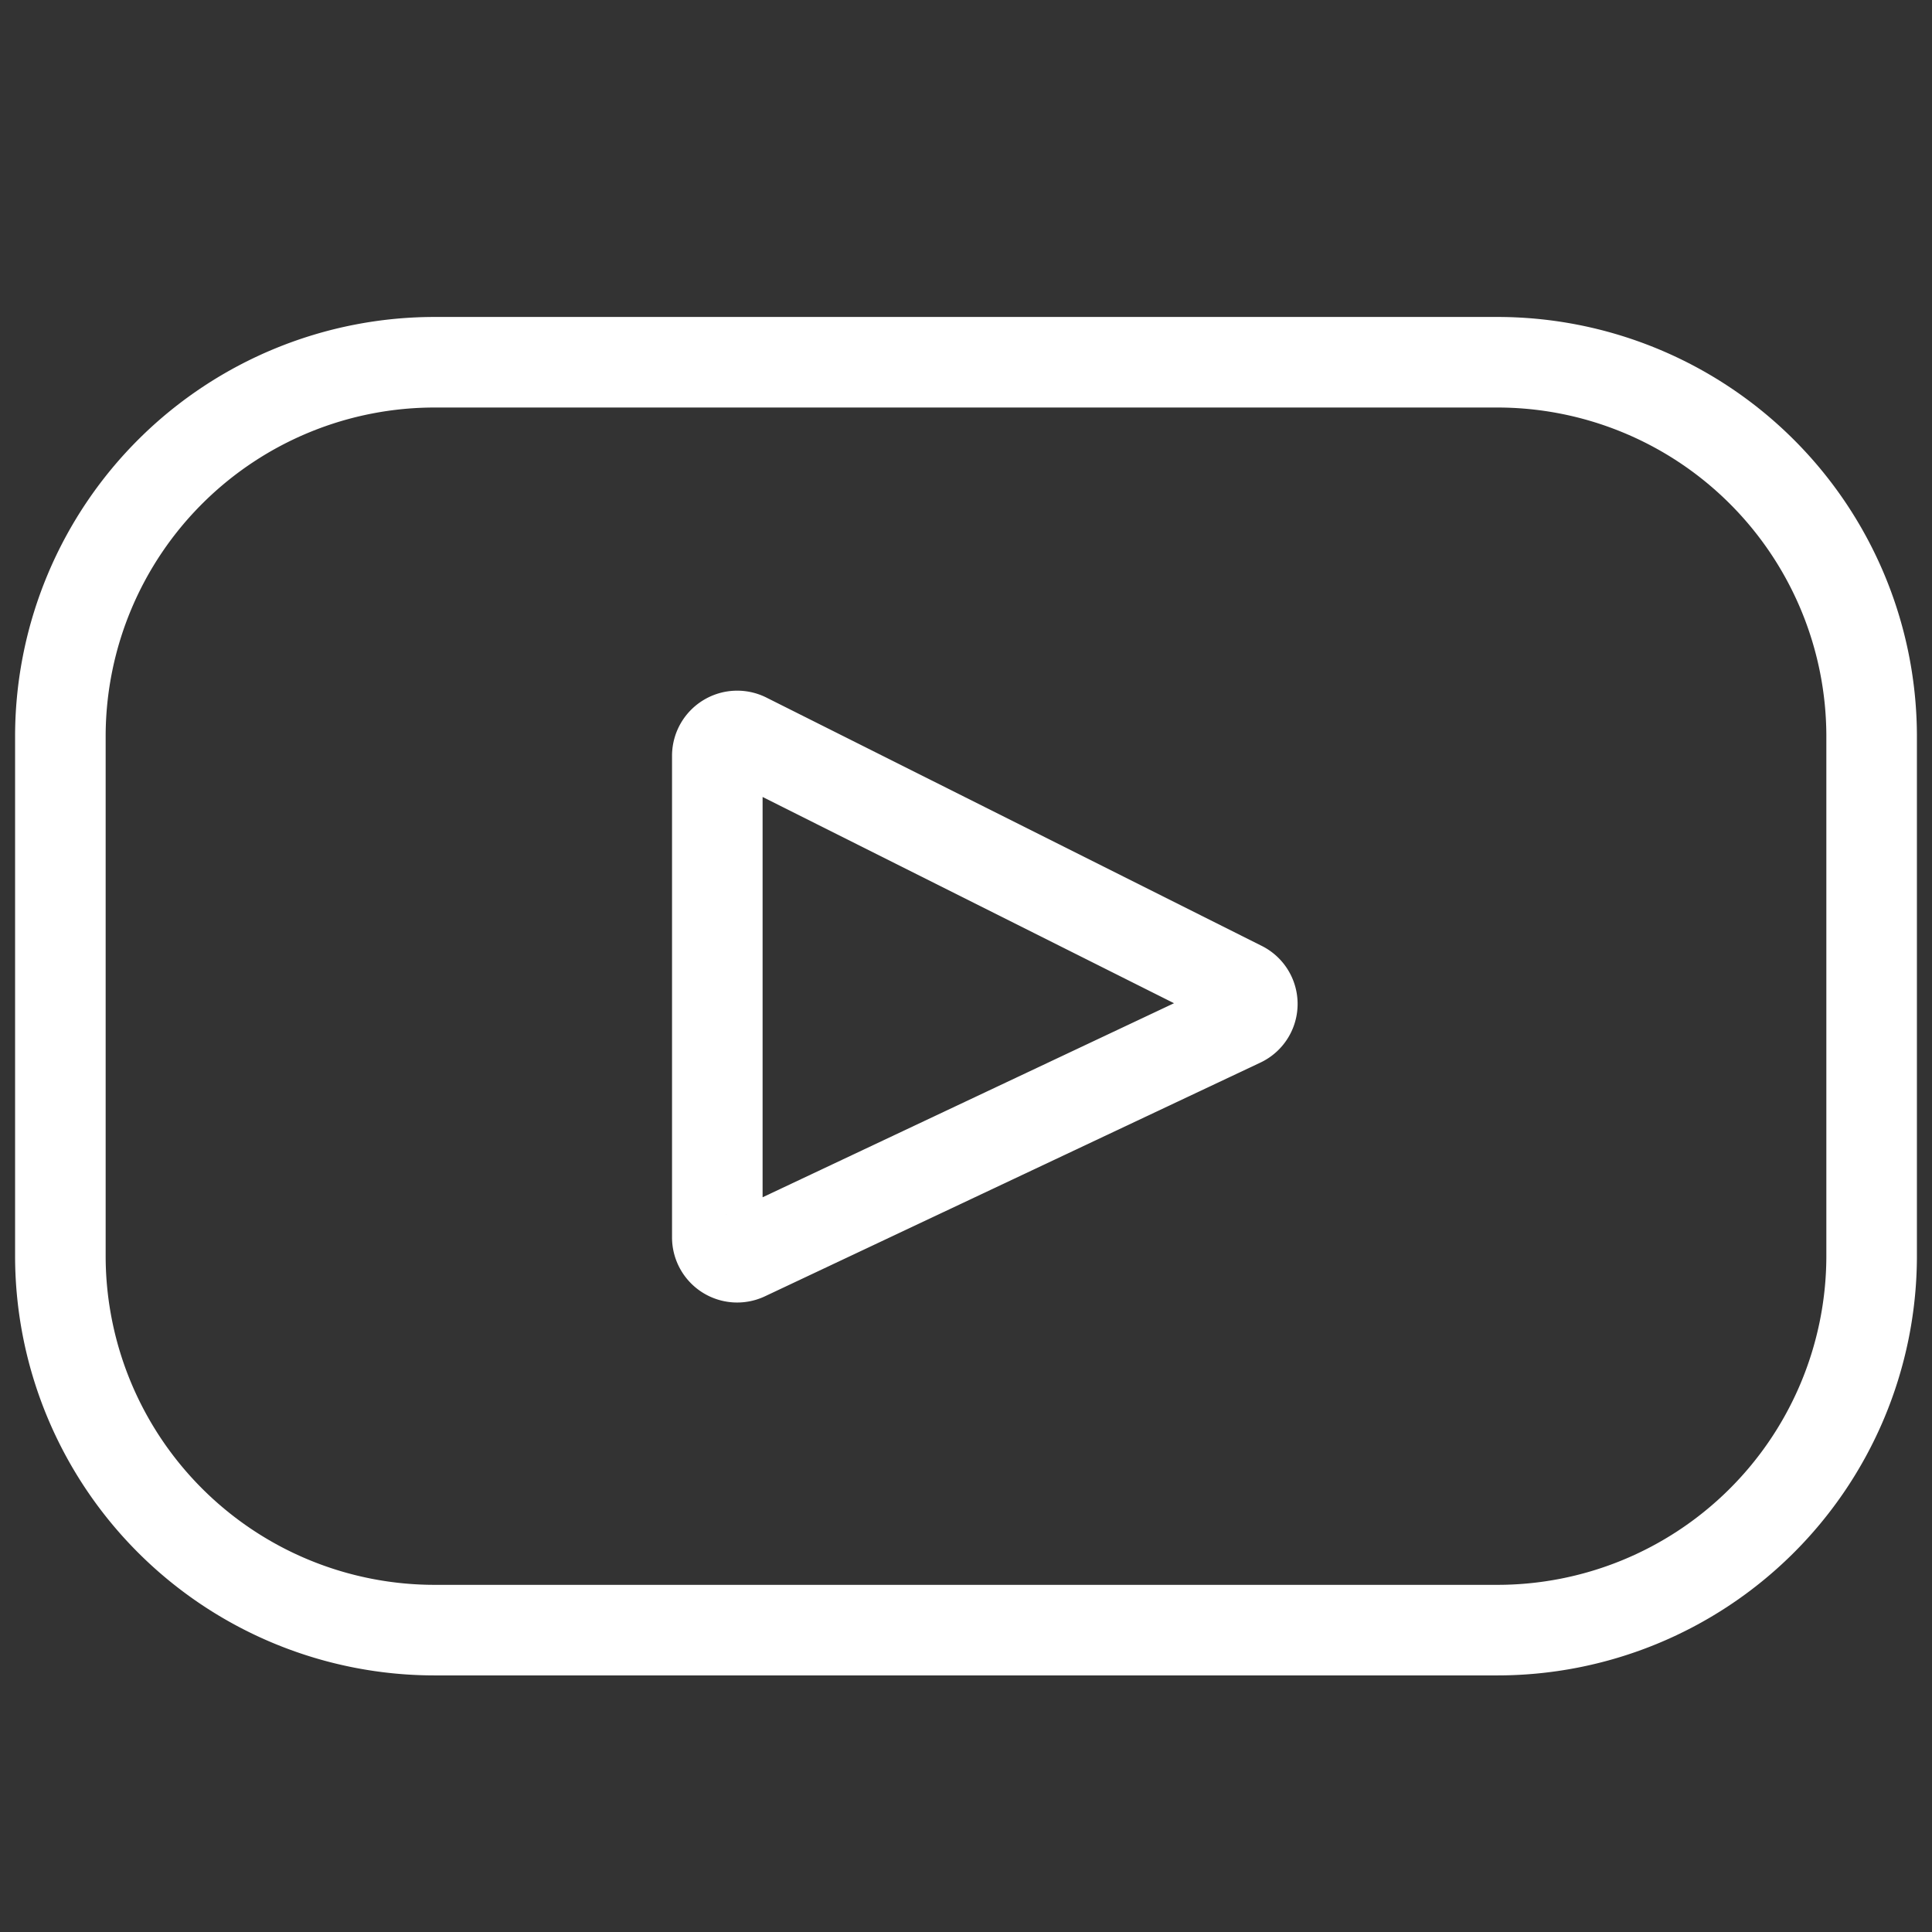
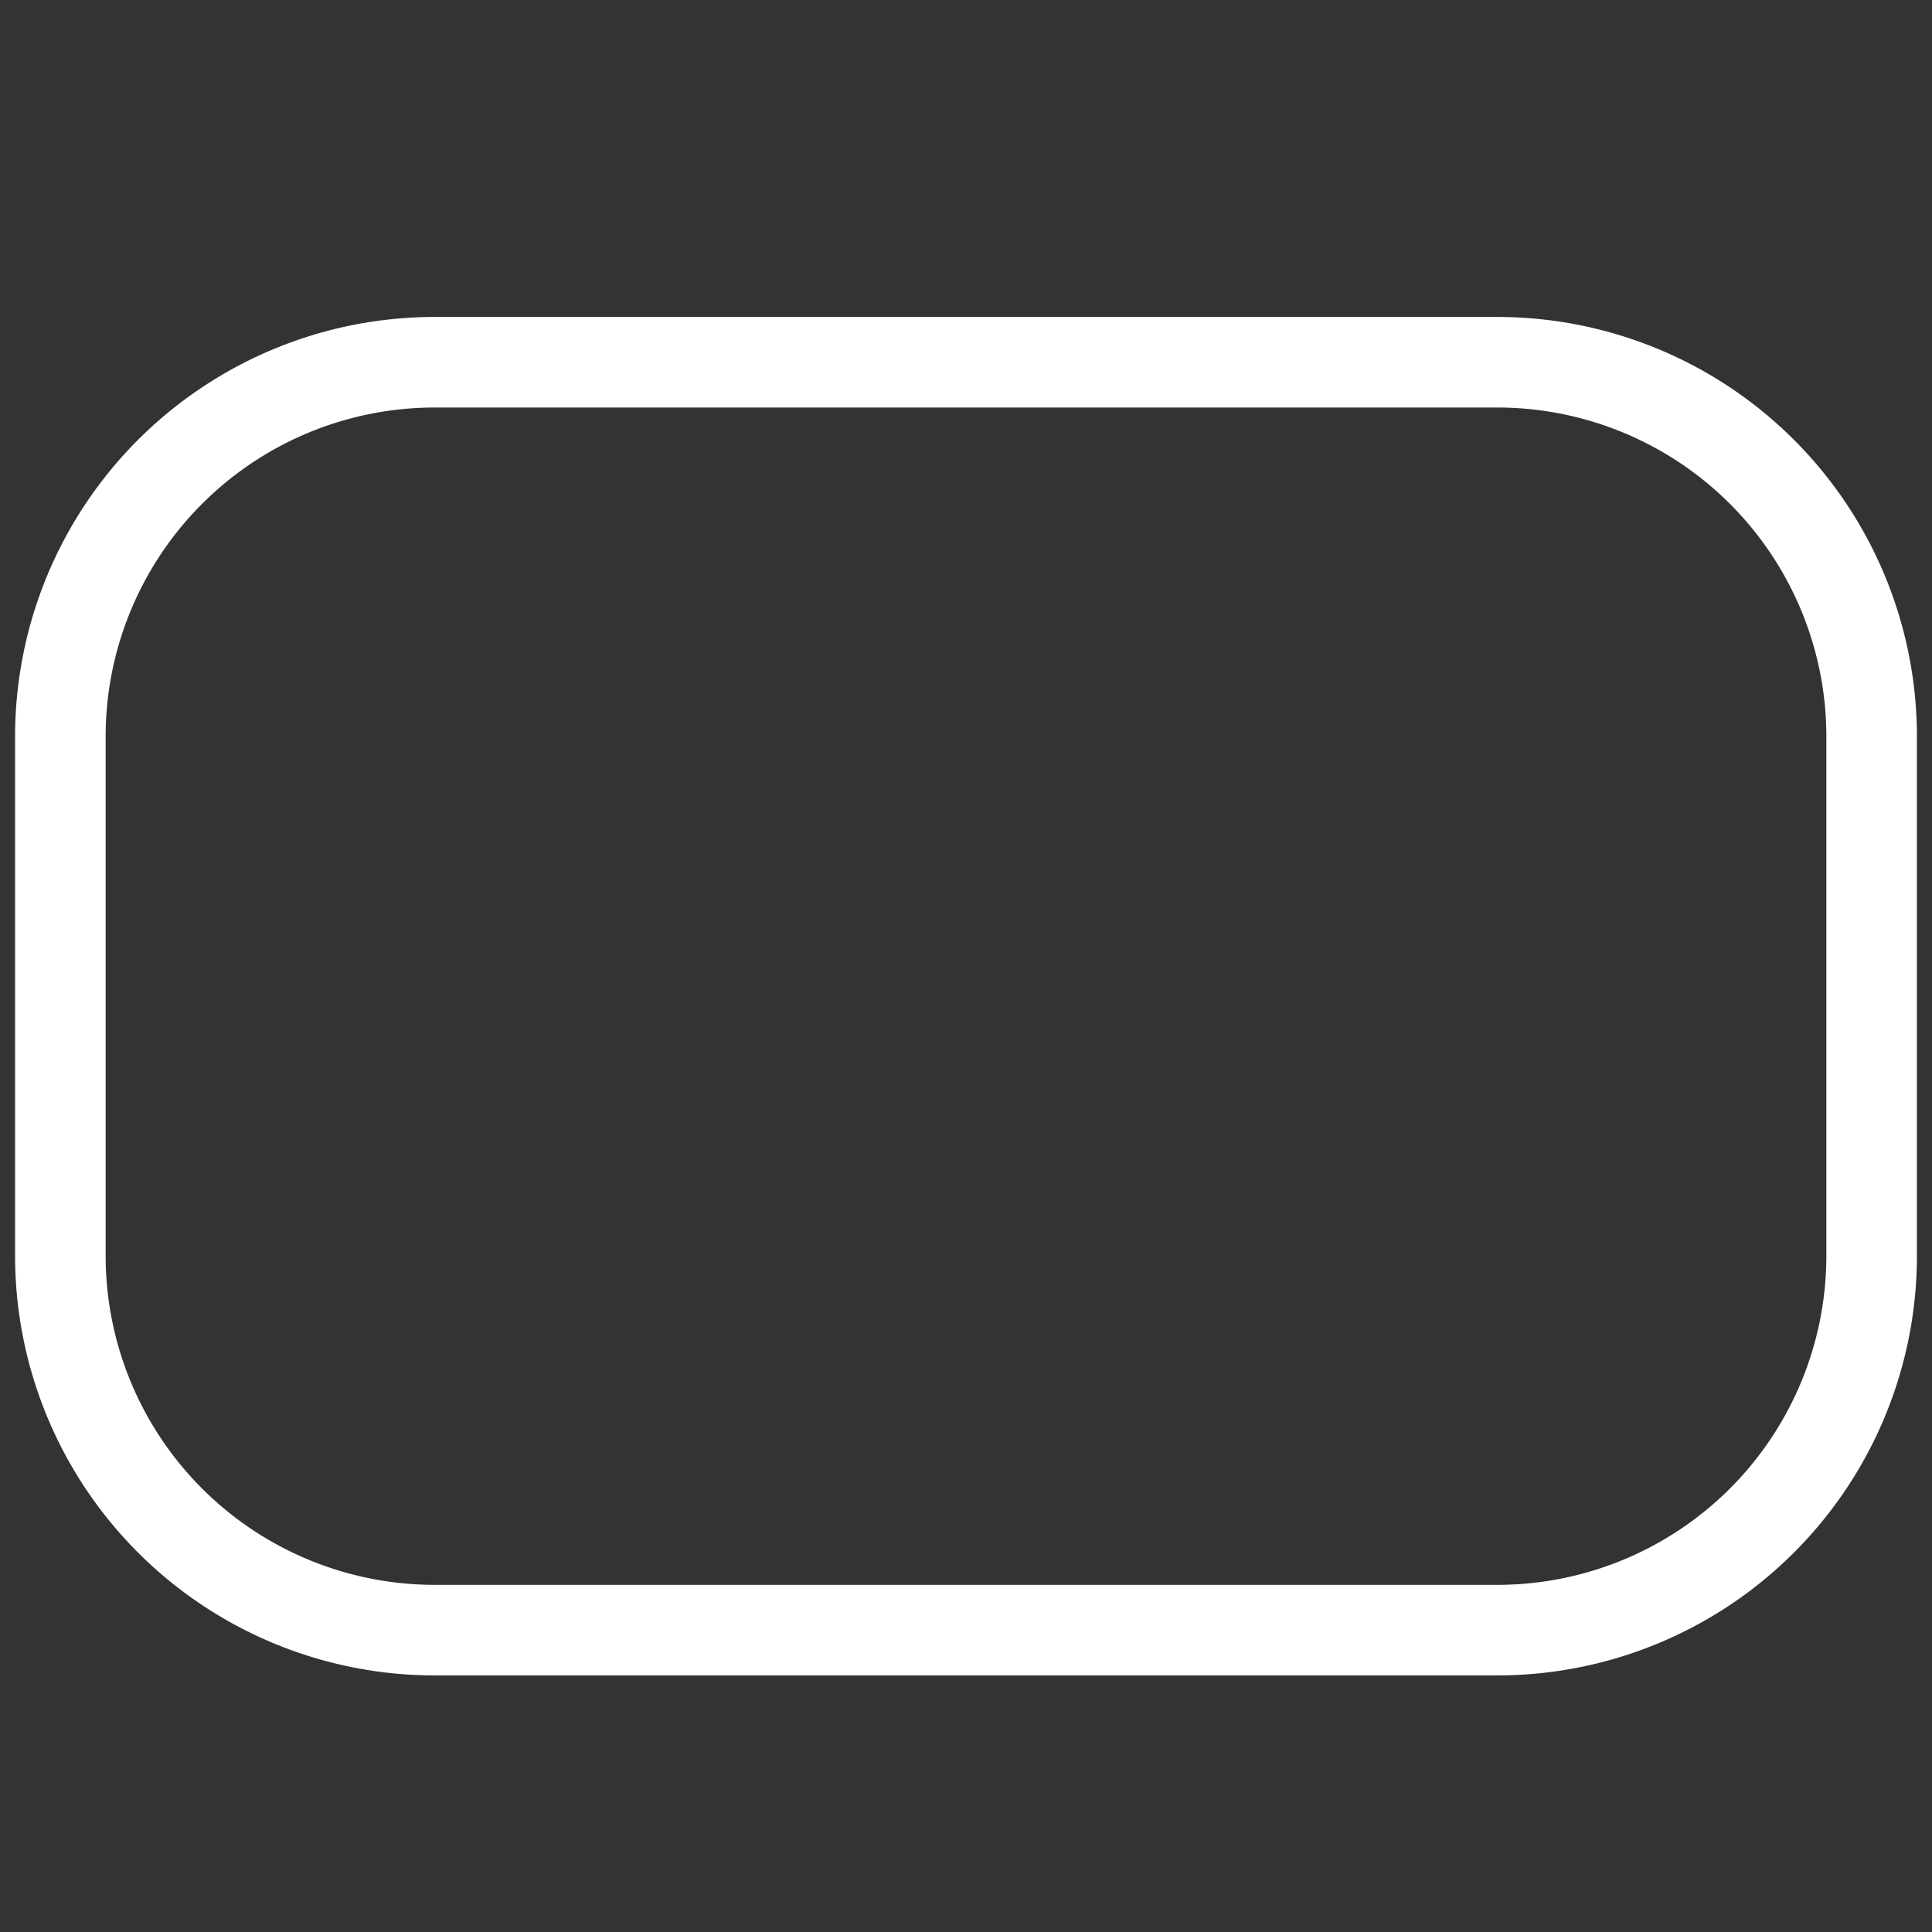
<svg xmlns="http://www.w3.org/2000/svg" viewBox="0 0 64 64" aria-labelledby="title" aria-describedby="desc" role="img">
  <rect x="0" y="0" width="64" height="64" fill="#333333" stroke="none" />
  <path data-name="layer1" d="M49.539 12H14.461A12.4 12.4 0 0 0 2 24.327v17.346A12.4 12.4 0 0 0 14.461 54h35.078A12.4 12.4 0 0 0 62 41.673V24.327A12.4 12.4 0 0 0 49.539 12z" fill="none" stroke="#ffffff" stroke-linecap="round" stroke-miterlimit="10" stroke-width="3" />
-   <path data-name="layer2" d="M41.111 33.844L24.7 41.585a.658.658 0 0 1-.938-.585V25.031a.659.659 0 0 1 .956-.581l16.407 8.225a.649.649 0 0 1-.014 1.169z" fill="none" stroke="#ffffff" stroke-linecap="round" stroke-miterlimit="10" stroke-width="3" />
</svg>